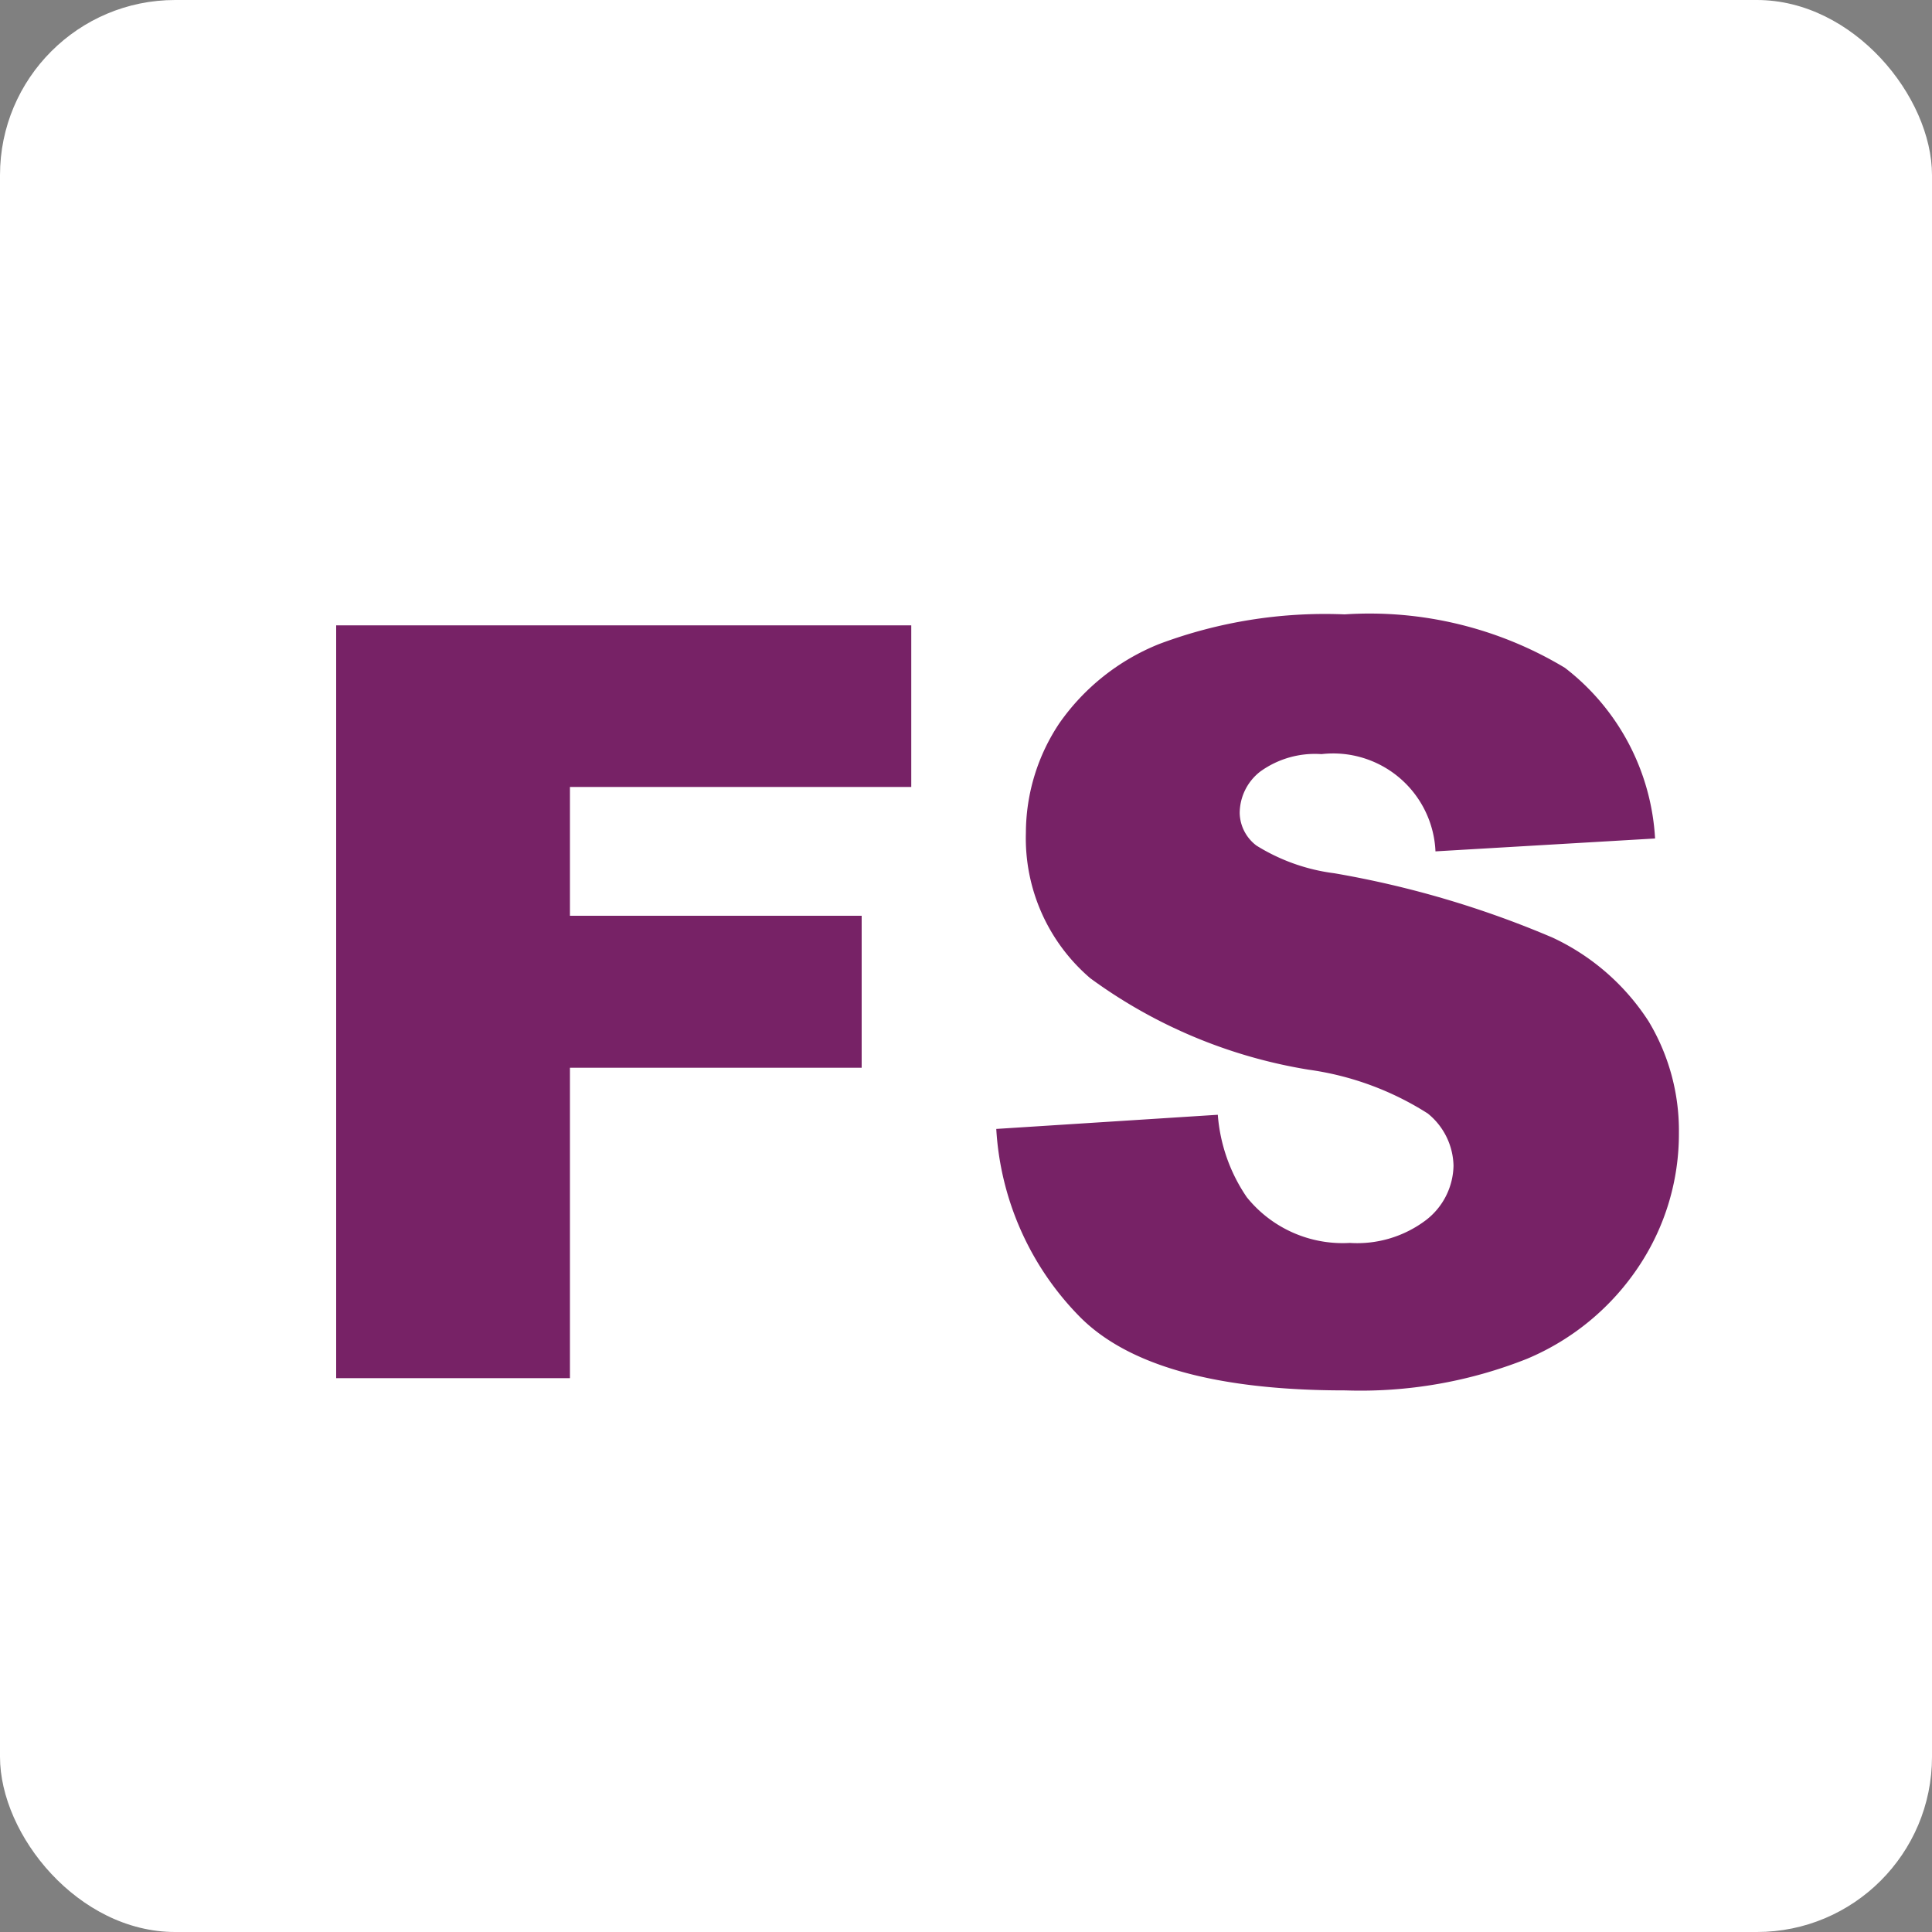
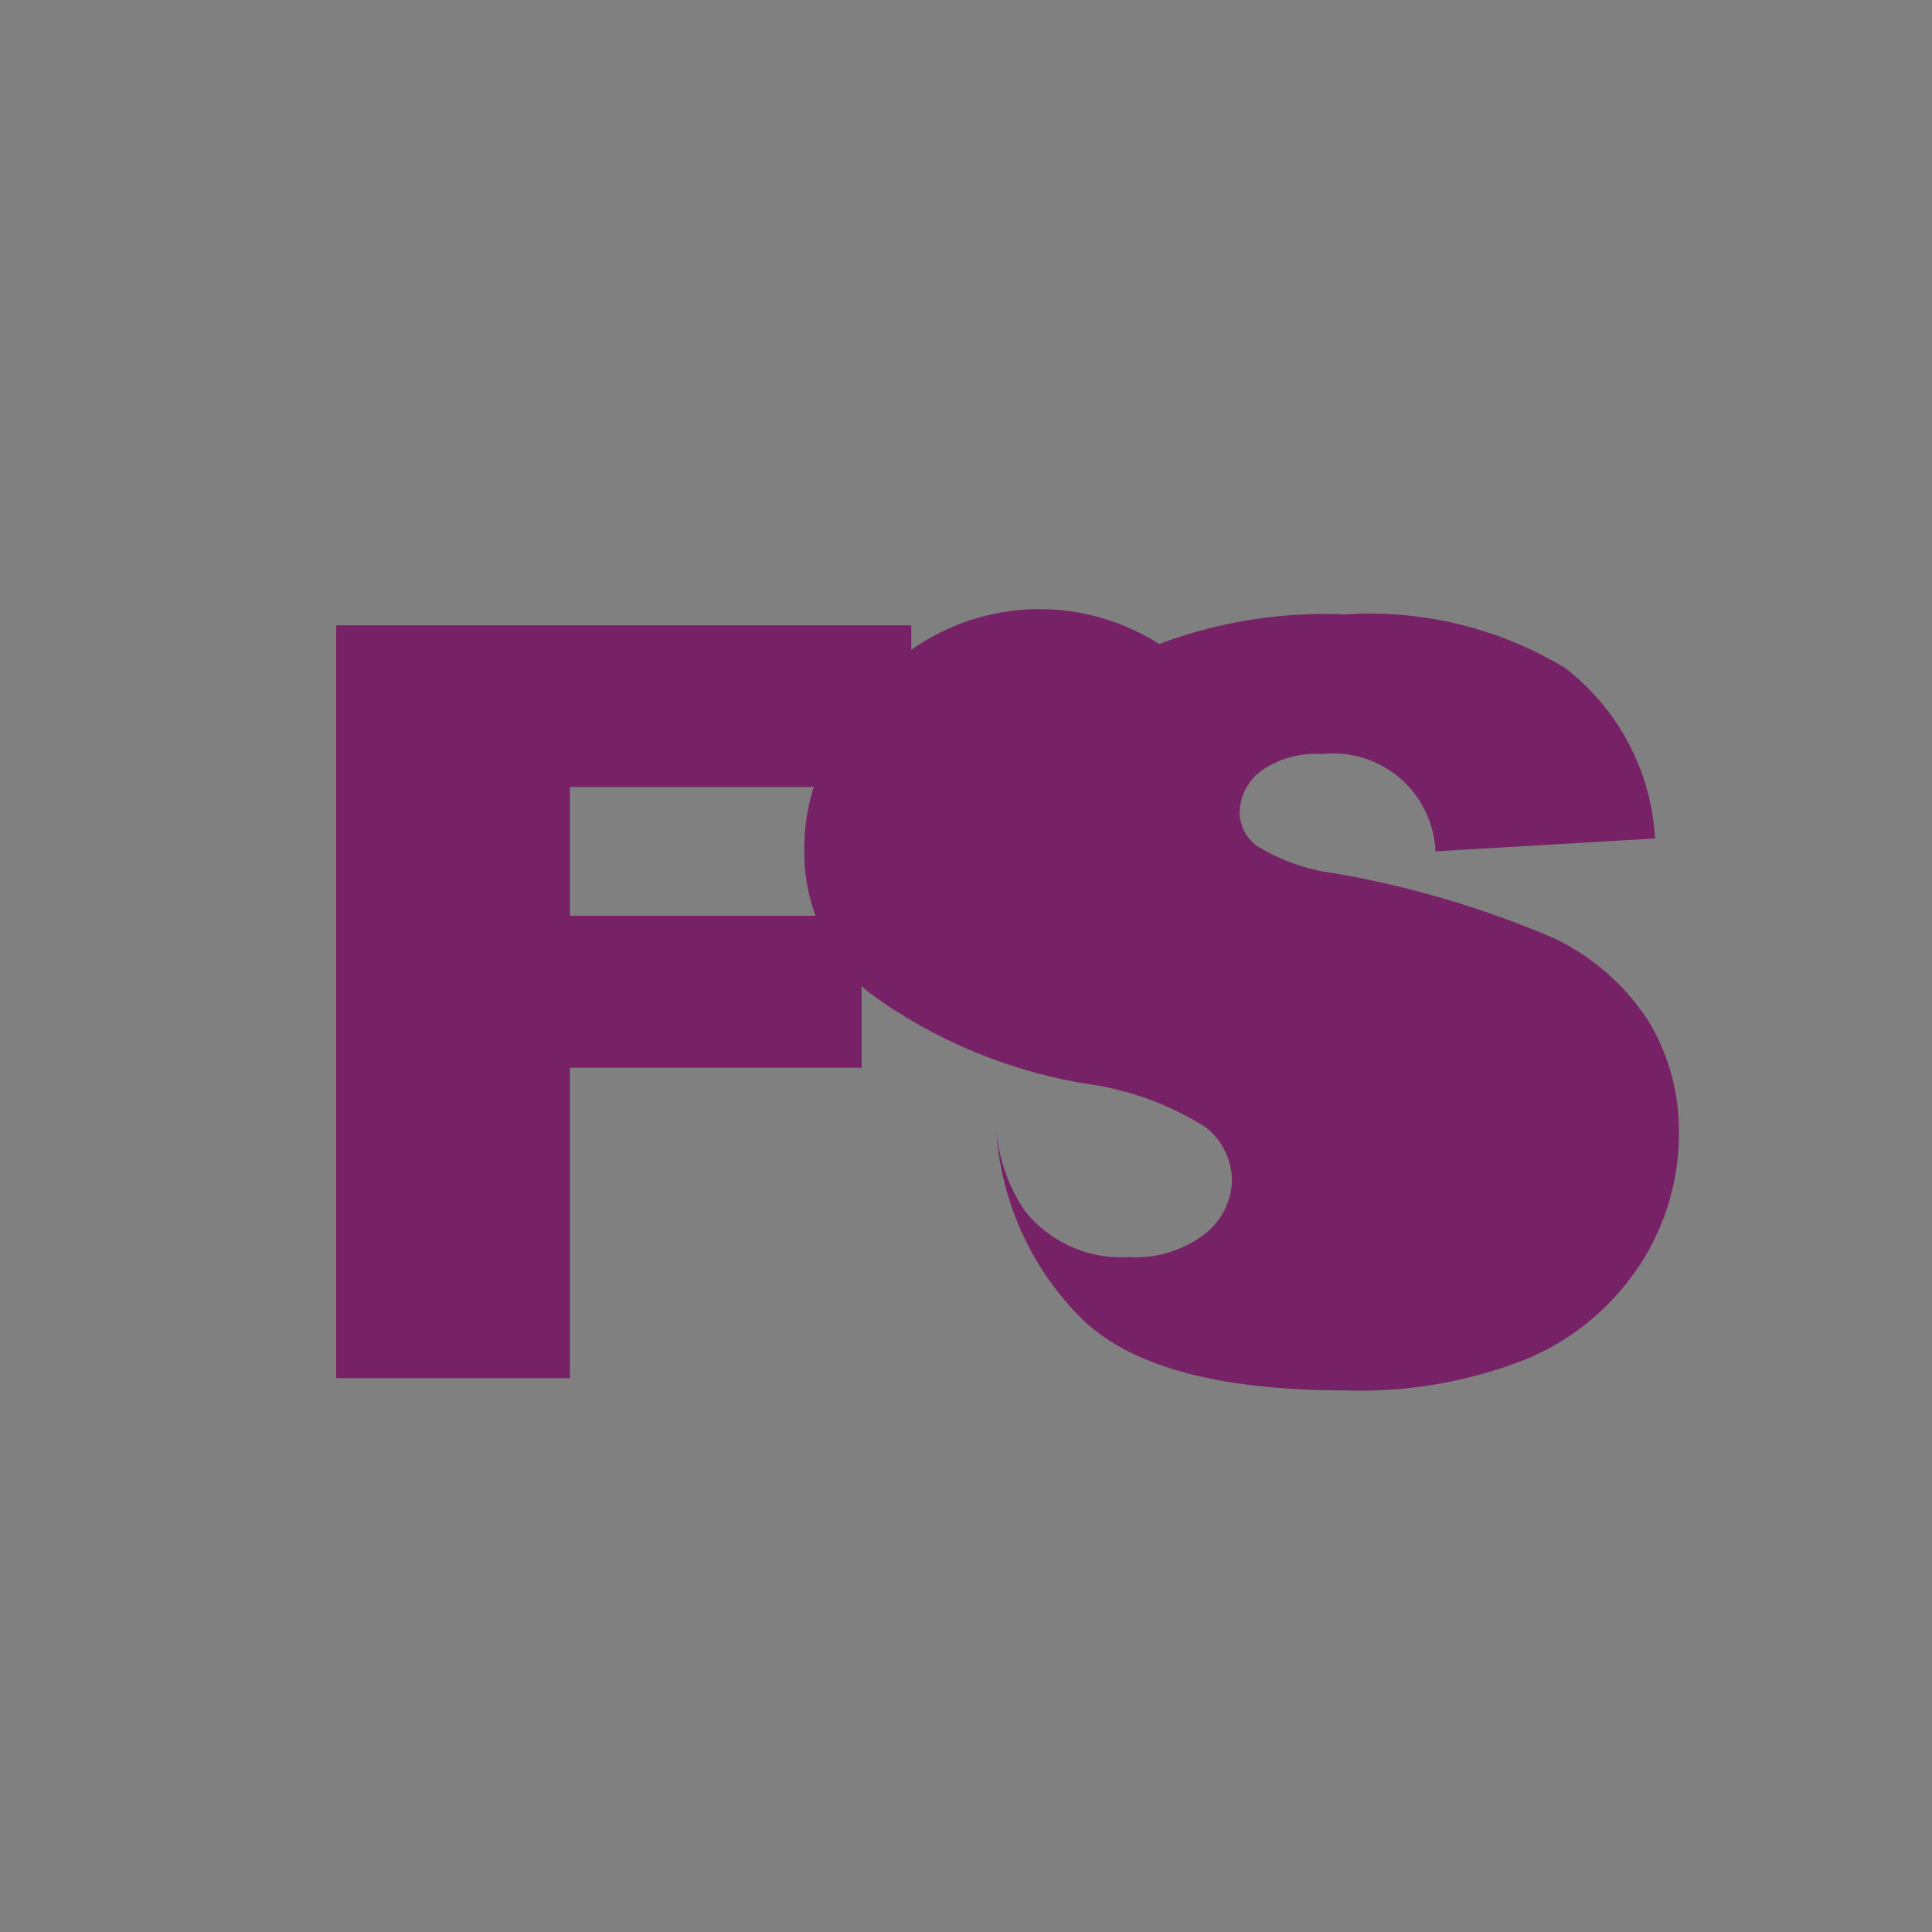
<svg xmlns="http://www.w3.org/2000/svg" data-name="Capa 1" viewBox="0 0 30 30">
  <rect x="0" y="0" width="30" height="30" fill="#808080" stroke="none" />
  <title>simbolo-fs</title>
-   <rect width="30" height="30" rx="2.72" ry="2.72" fill="#fff" />
-   <path d="M5.22 9.71h8.93v2.51h-5.3v2h4.53v2.36H8.85v4.82H5.22V9.71zm10.25 7.82l3.44-.22a2.62 2.62 0 0 0 .45 1.28 1.91 1.91 0 0 0 1.6.71 1.77 1.77 0 0 0 1.19-.36 1.09 1.09 0 0 0 .42-.84 1.07 1.07 0 0 0-.4-.81 4.62 4.62 0 0 0-1.85-.68 7.87 7.87 0 0 1-3.39-1.42 2.86 2.86 0 0 1-1-2.26 3.07 3.07 0 0 1 .52-1.7A3.46 3.46 0 0 1 18 10a7.33 7.33 0 0 1 2.88-.46 5.88 5.88 0 0 1 3.42.83 3.6 3.6 0 0 1 1.4 2.65l-3.41.2a1.59 1.59 0 0 0-1.77-1.51 1.45 1.45 0 0 0-.95.27.82.82 0 0 0-.32.65.65.65 0 0 0 .26.5 3 3 0 0 0 1.21.43 15.18 15.18 0 0 1 3.39 1 3.57 3.57 0 0 1 1.49 1.3 3.29 3.29 0 0 1 .47 1.73 3.71 3.71 0 0 1-.62 2.07 3.89 3.89 0 0 1-1.74 1.44 7 7 0 0 1-2.82.49q-3 0-4.13-1.15a4.53 4.53 0 0 1-1.29-2.91z" fill="#726" />
+   <path d="M5.22 9.71h8.93v2.51h-5.3v2h4.53v2.36H8.85v4.82H5.22V9.71zm10.25 7.82a2.62 2.62 0 0 0 .45 1.28 1.91 1.91 0 0 0 1.6.71 1.77 1.77 0 0 0 1.19-.36 1.09 1.09 0 0 0 .42-.84 1.07 1.07 0 0 0-.4-.81 4.62 4.62 0 0 0-1.85-.68 7.87 7.87 0 0 1-3.39-1.42 2.86 2.86 0 0 1-1-2.26 3.07 3.07 0 0 1 .52-1.7A3.46 3.46 0 0 1 18 10a7.33 7.33 0 0 1 2.88-.46 5.88 5.88 0 0 1 3.42.83 3.6 3.6 0 0 1 1.4 2.65l-3.41.2a1.59 1.59 0 0 0-1.77-1.51 1.45 1.45 0 0 0-.95.27.82.82 0 0 0-.32.65.65.65 0 0 0 .26.5 3 3 0 0 0 1.21.43 15.18 15.18 0 0 1 3.39 1 3.57 3.57 0 0 1 1.49 1.3 3.29 3.29 0 0 1 .47 1.73 3.71 3.71 0 0 1-.62 2.07 3.89 3.89 0 0 1-1.74 1.44 7 7 0 0 1-2.82.49q-3 0-4.13-1.15a4.53 4.53 0 0 1-1.29-2.91z" fill="#726" />
</svg>